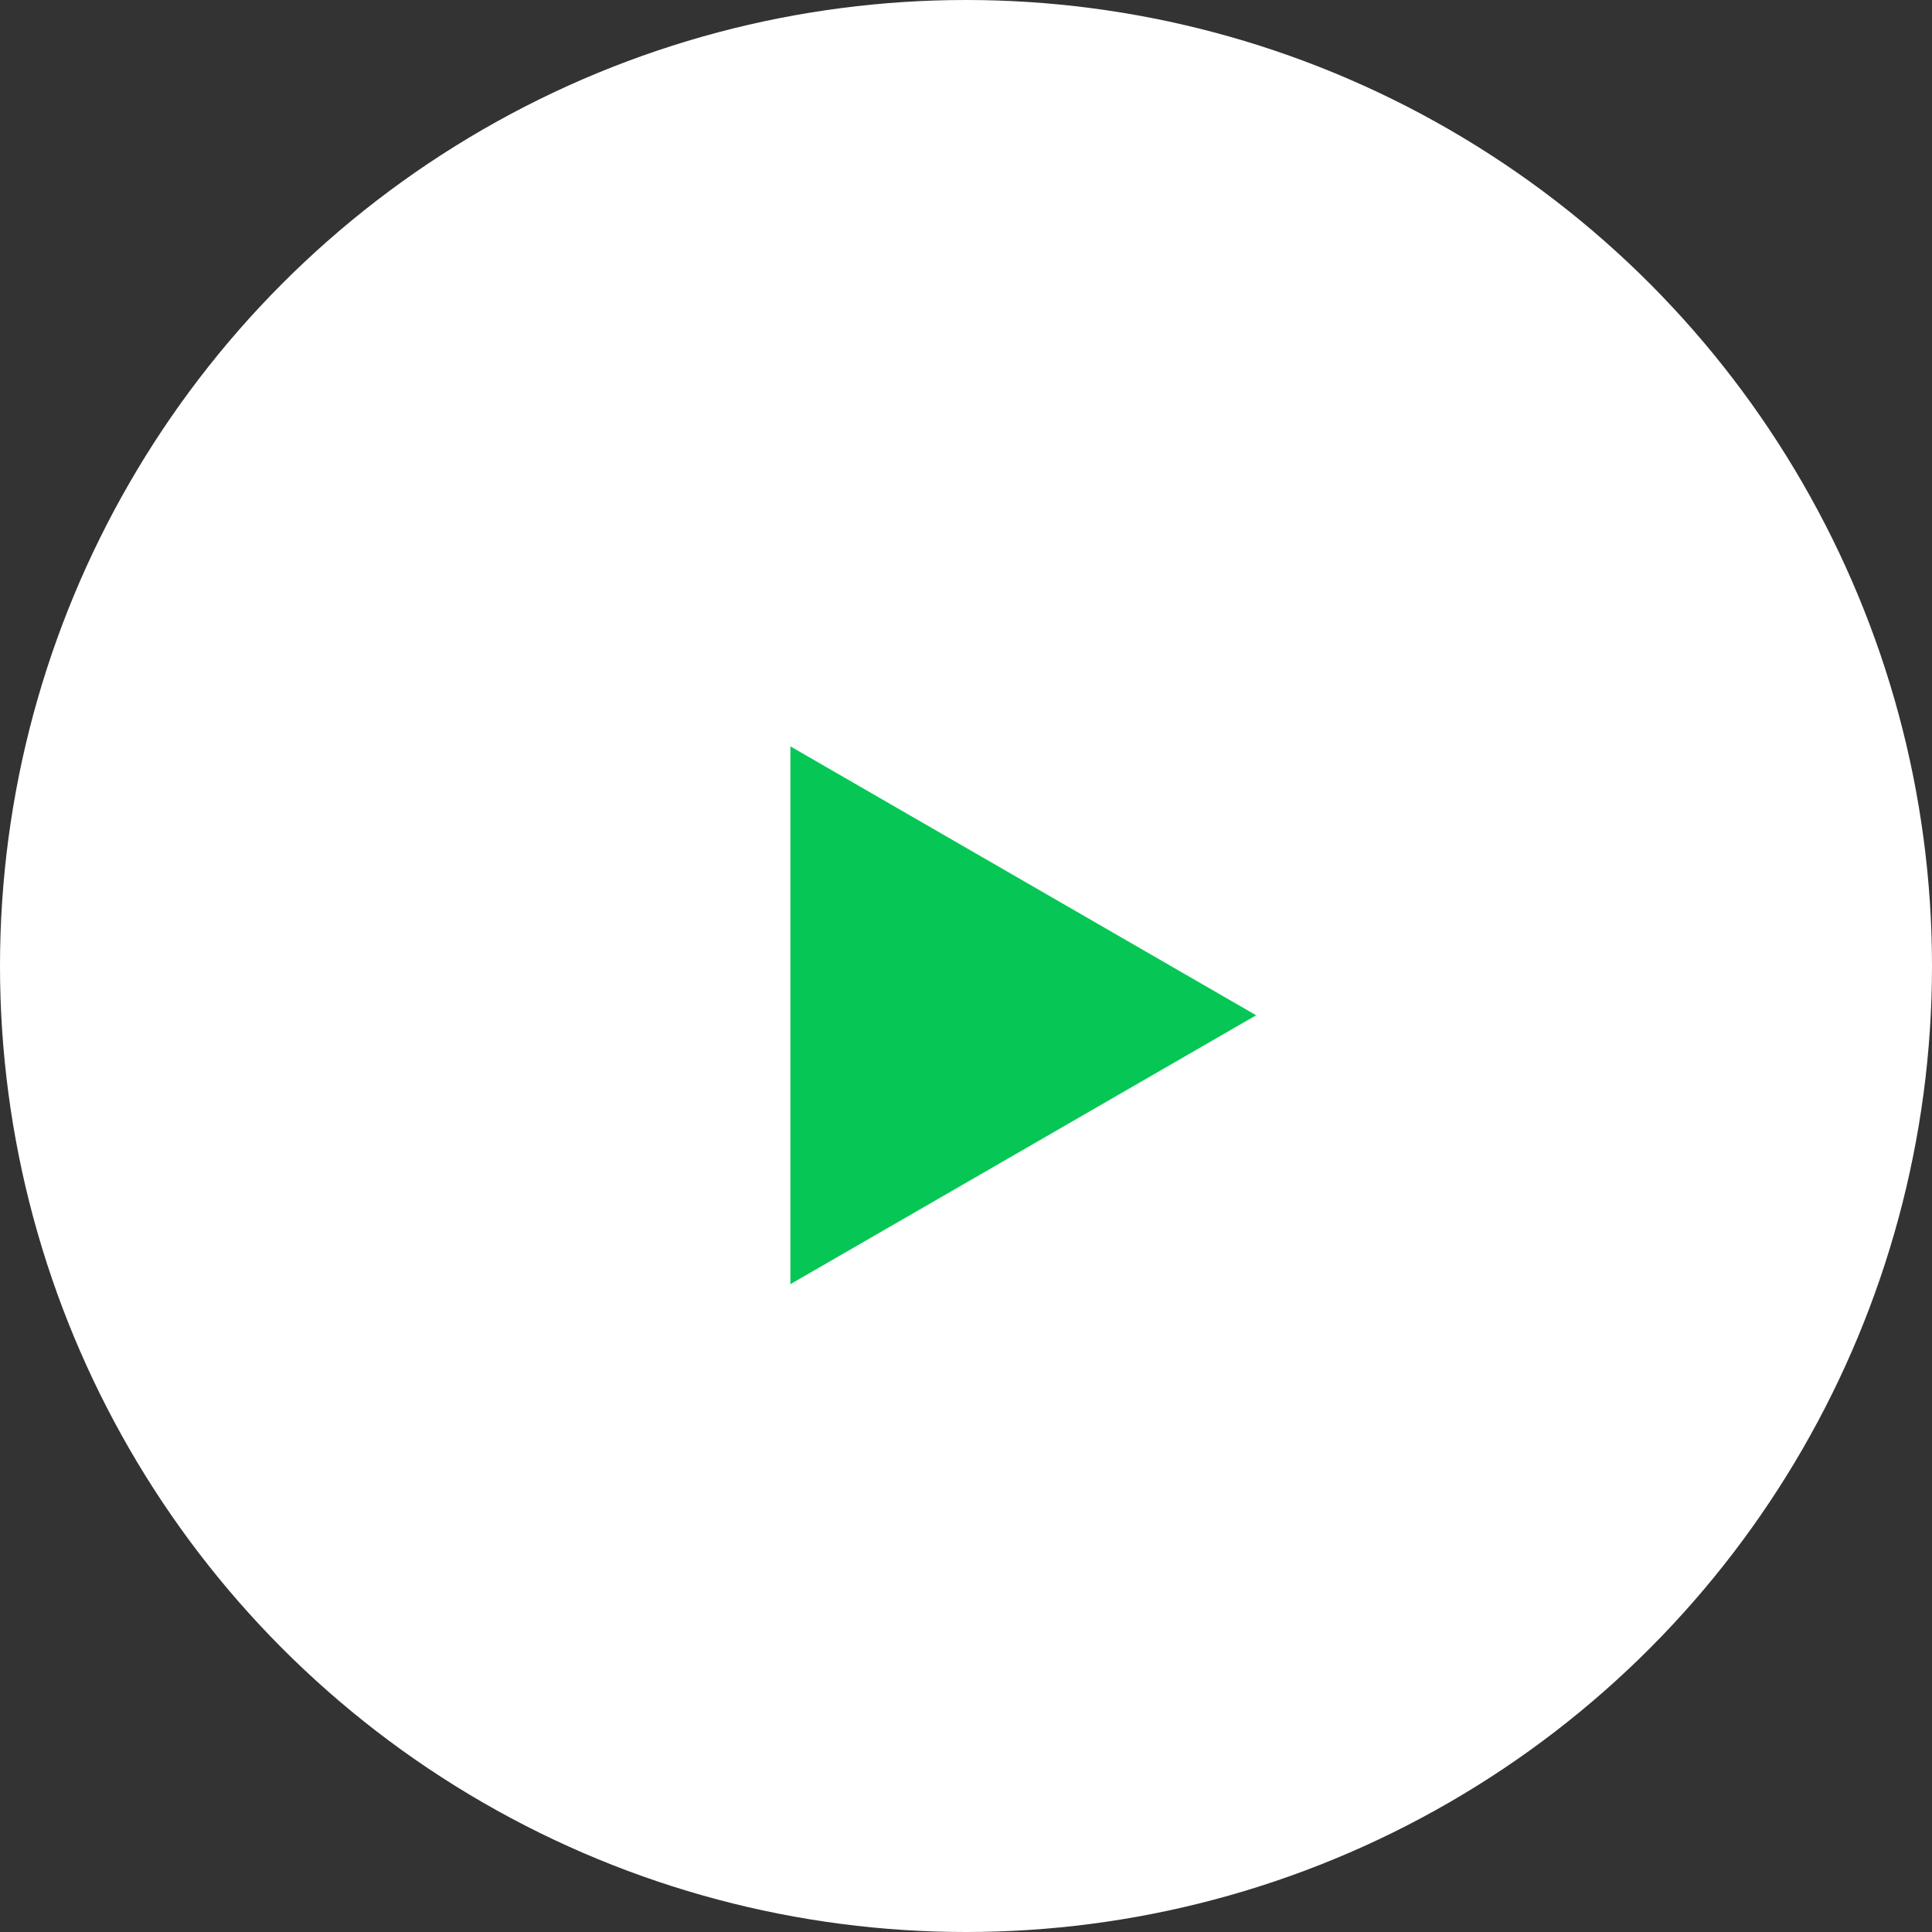
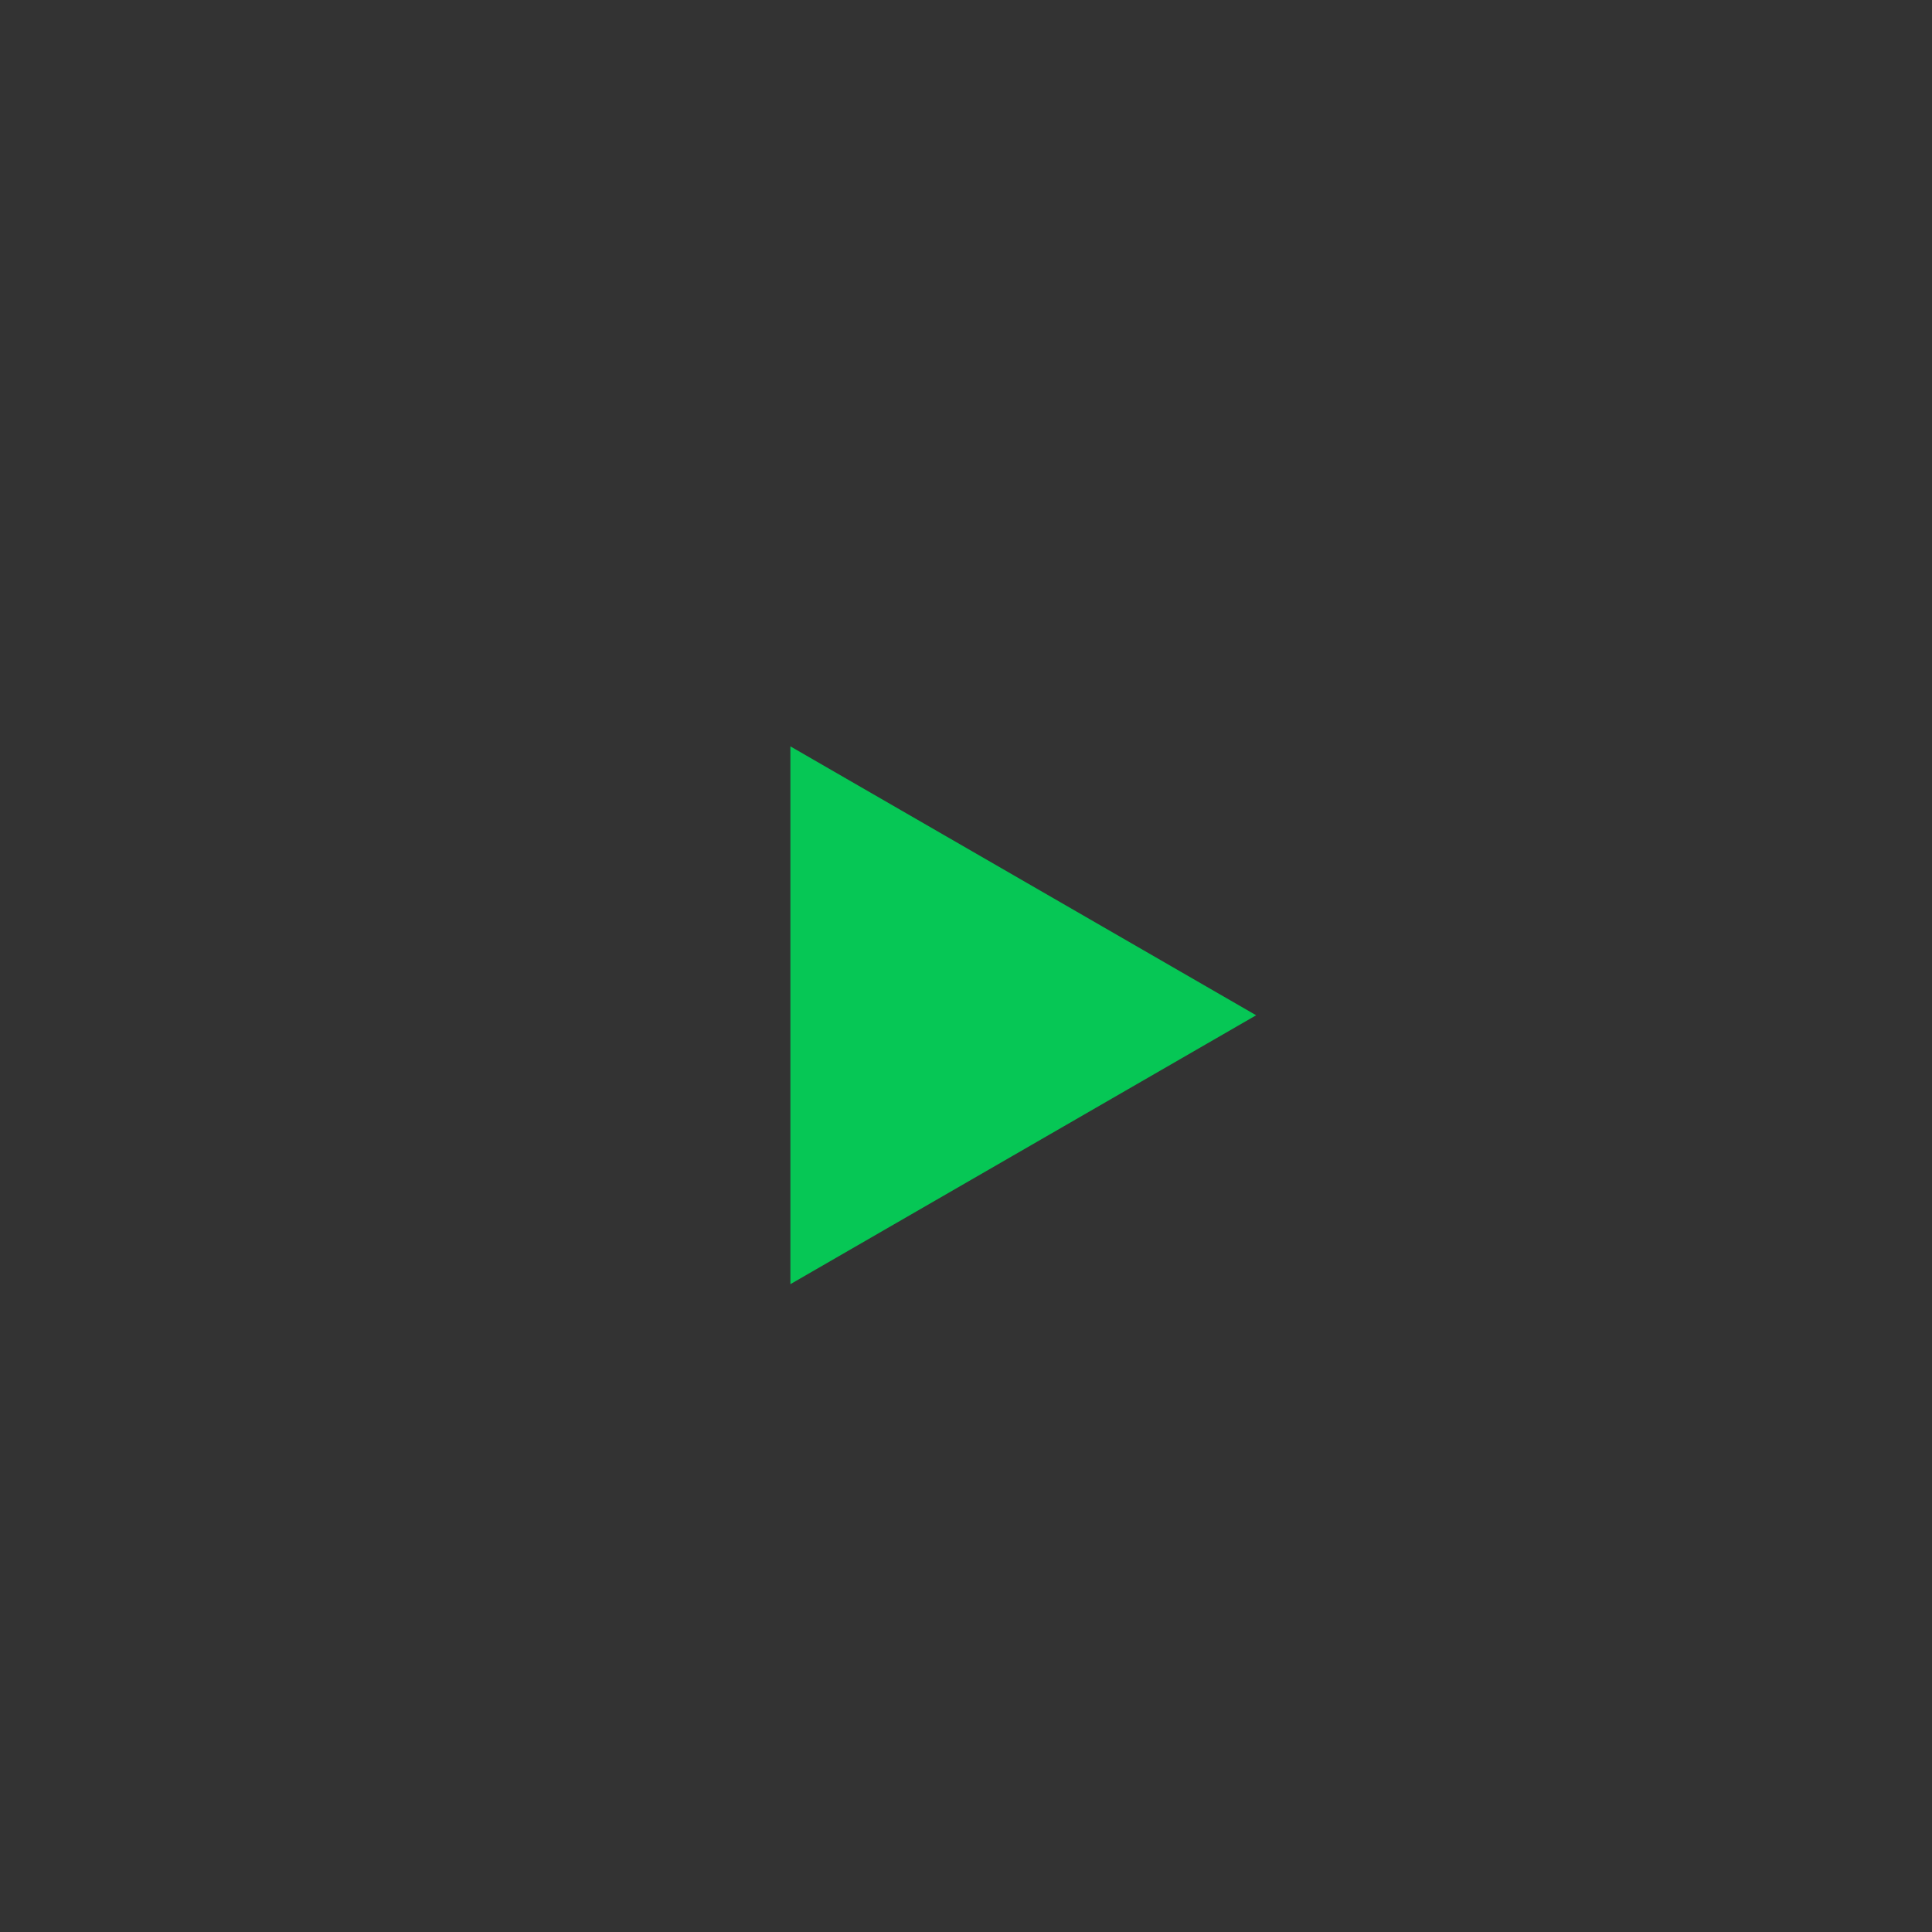
<svg xmlns="http://www.w3.org/2000/svg" width="28" height="28" viewBox="0 0 28 28" fill="none">
  <rect x="0" y="0" width="28" height="28" fill="#333333" stroke="none" />
-   <circle cx="14" cy="14" r="14" fill="white" />
  <path d="M18.205 14.714L11.455 18.611L11.455 10.817L18.205 14.714Z" fill="#06C755" />
</svg>